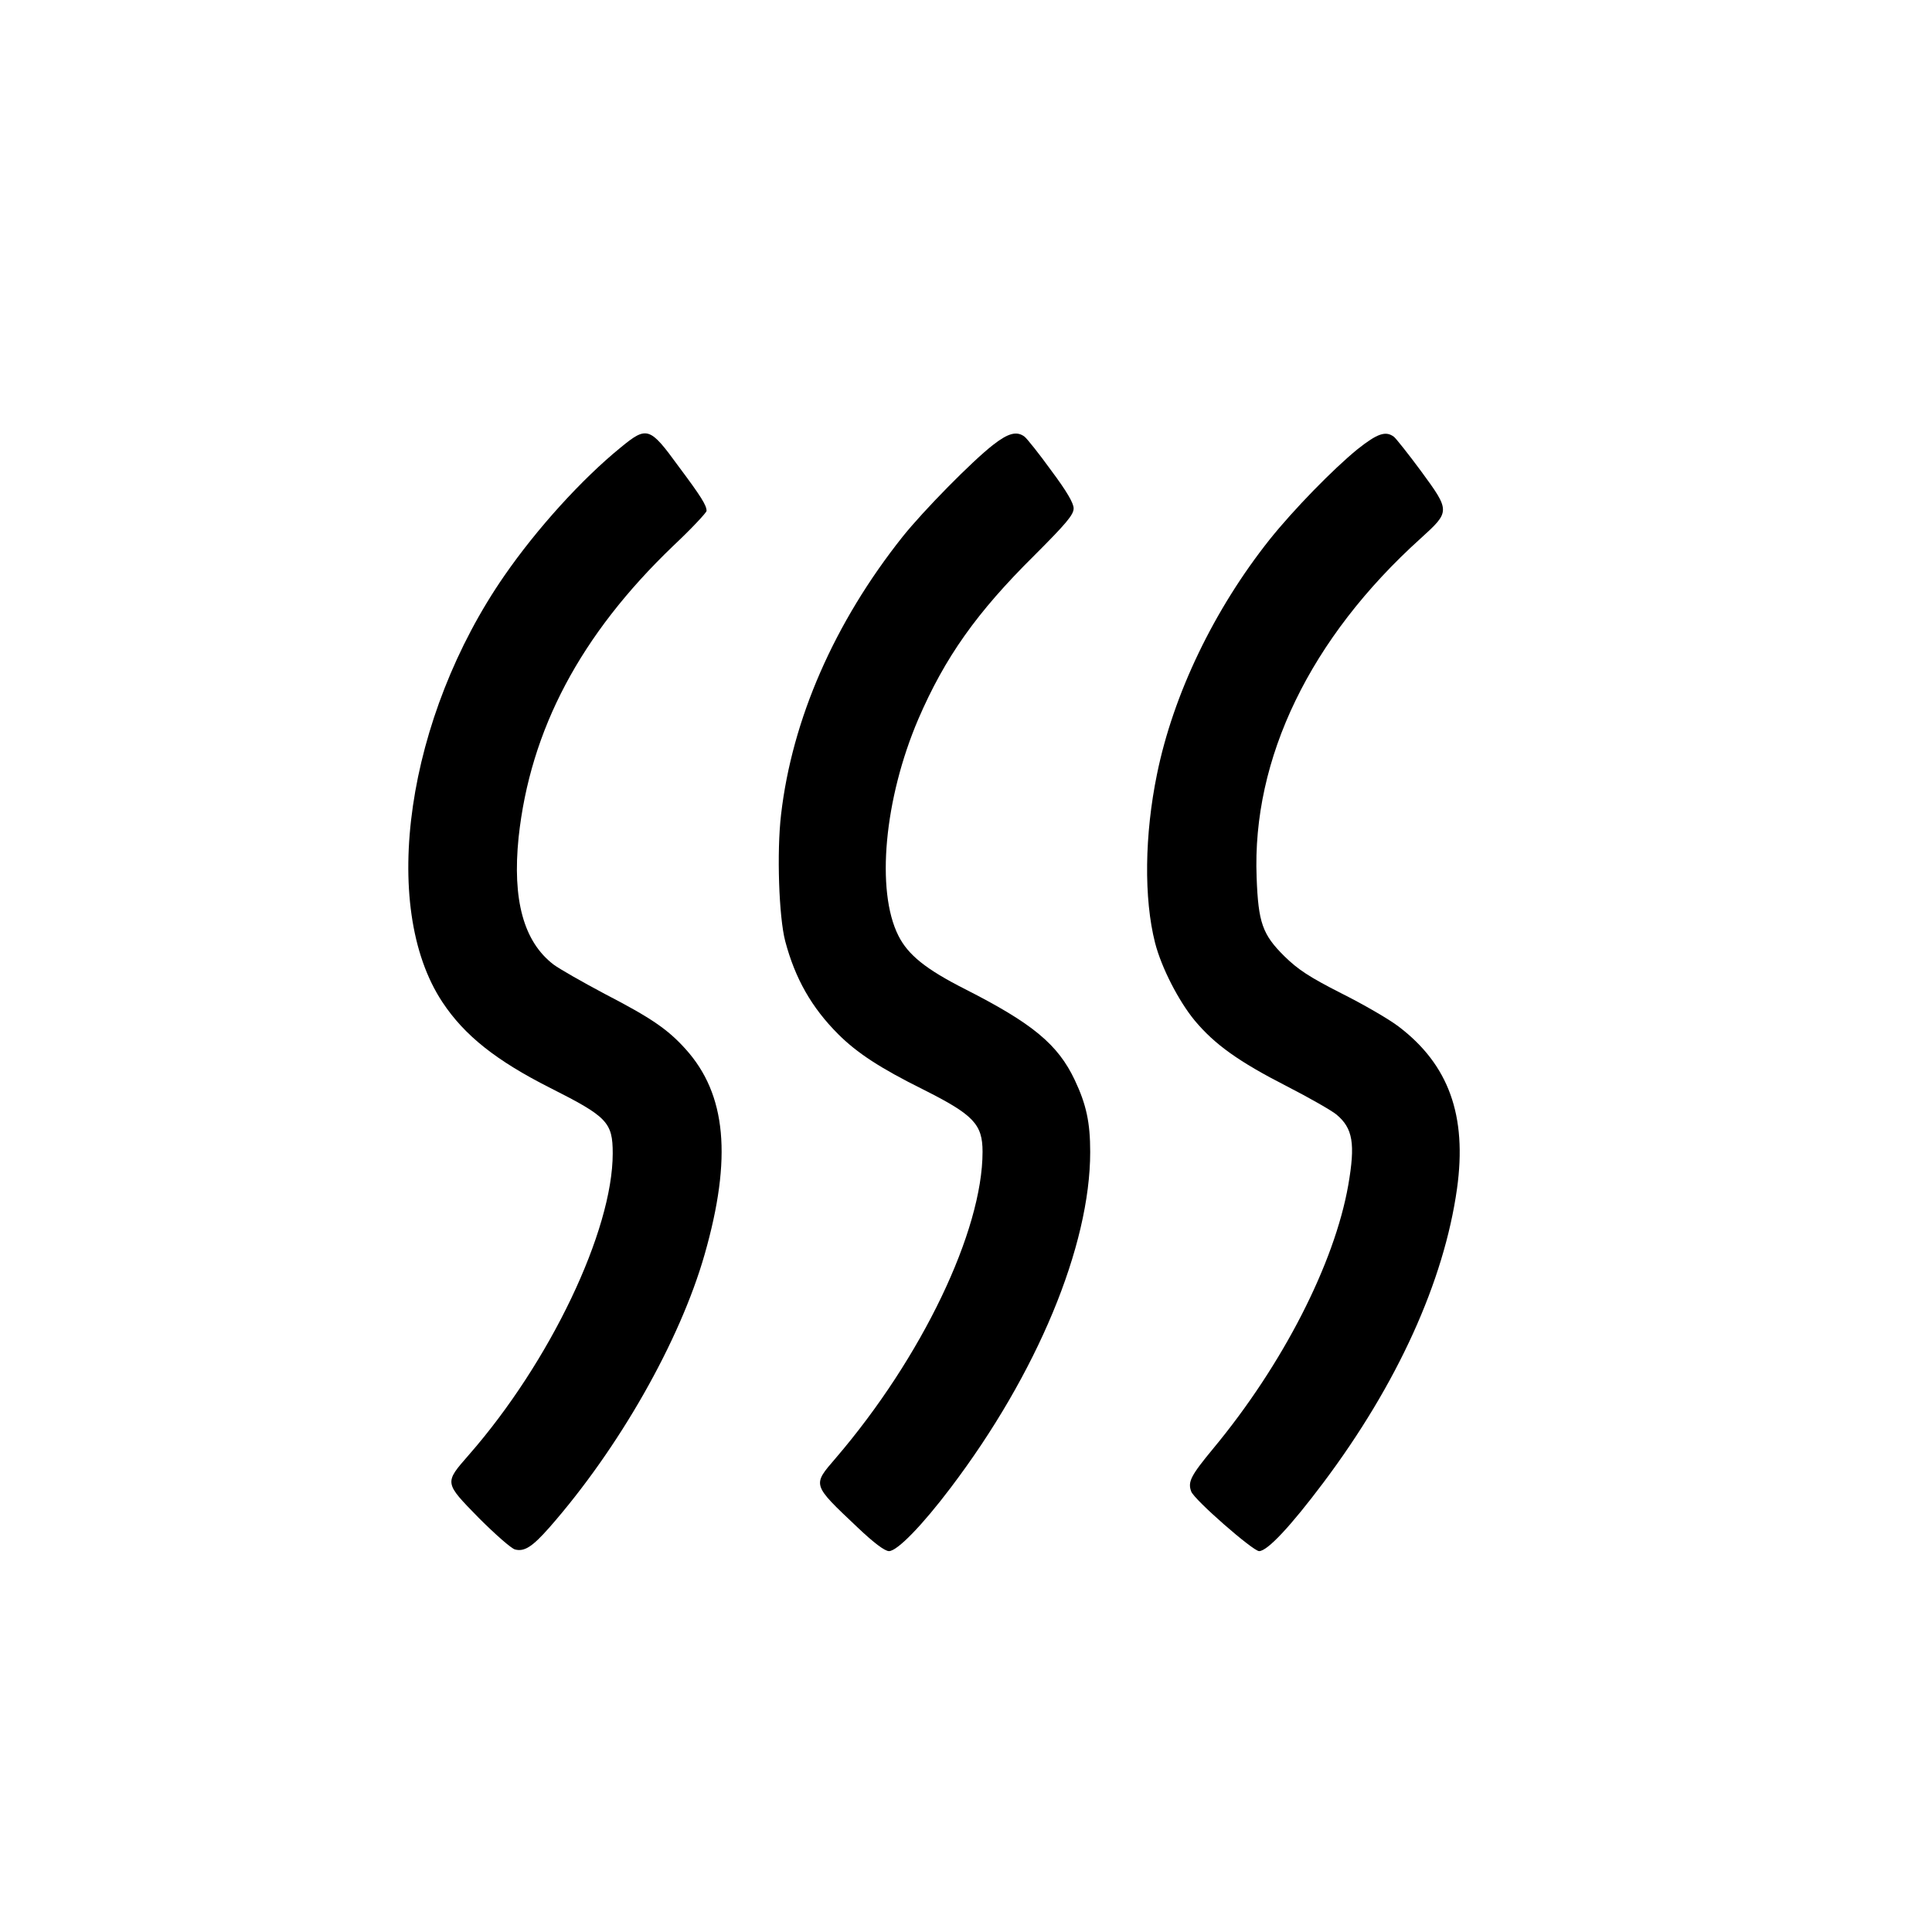
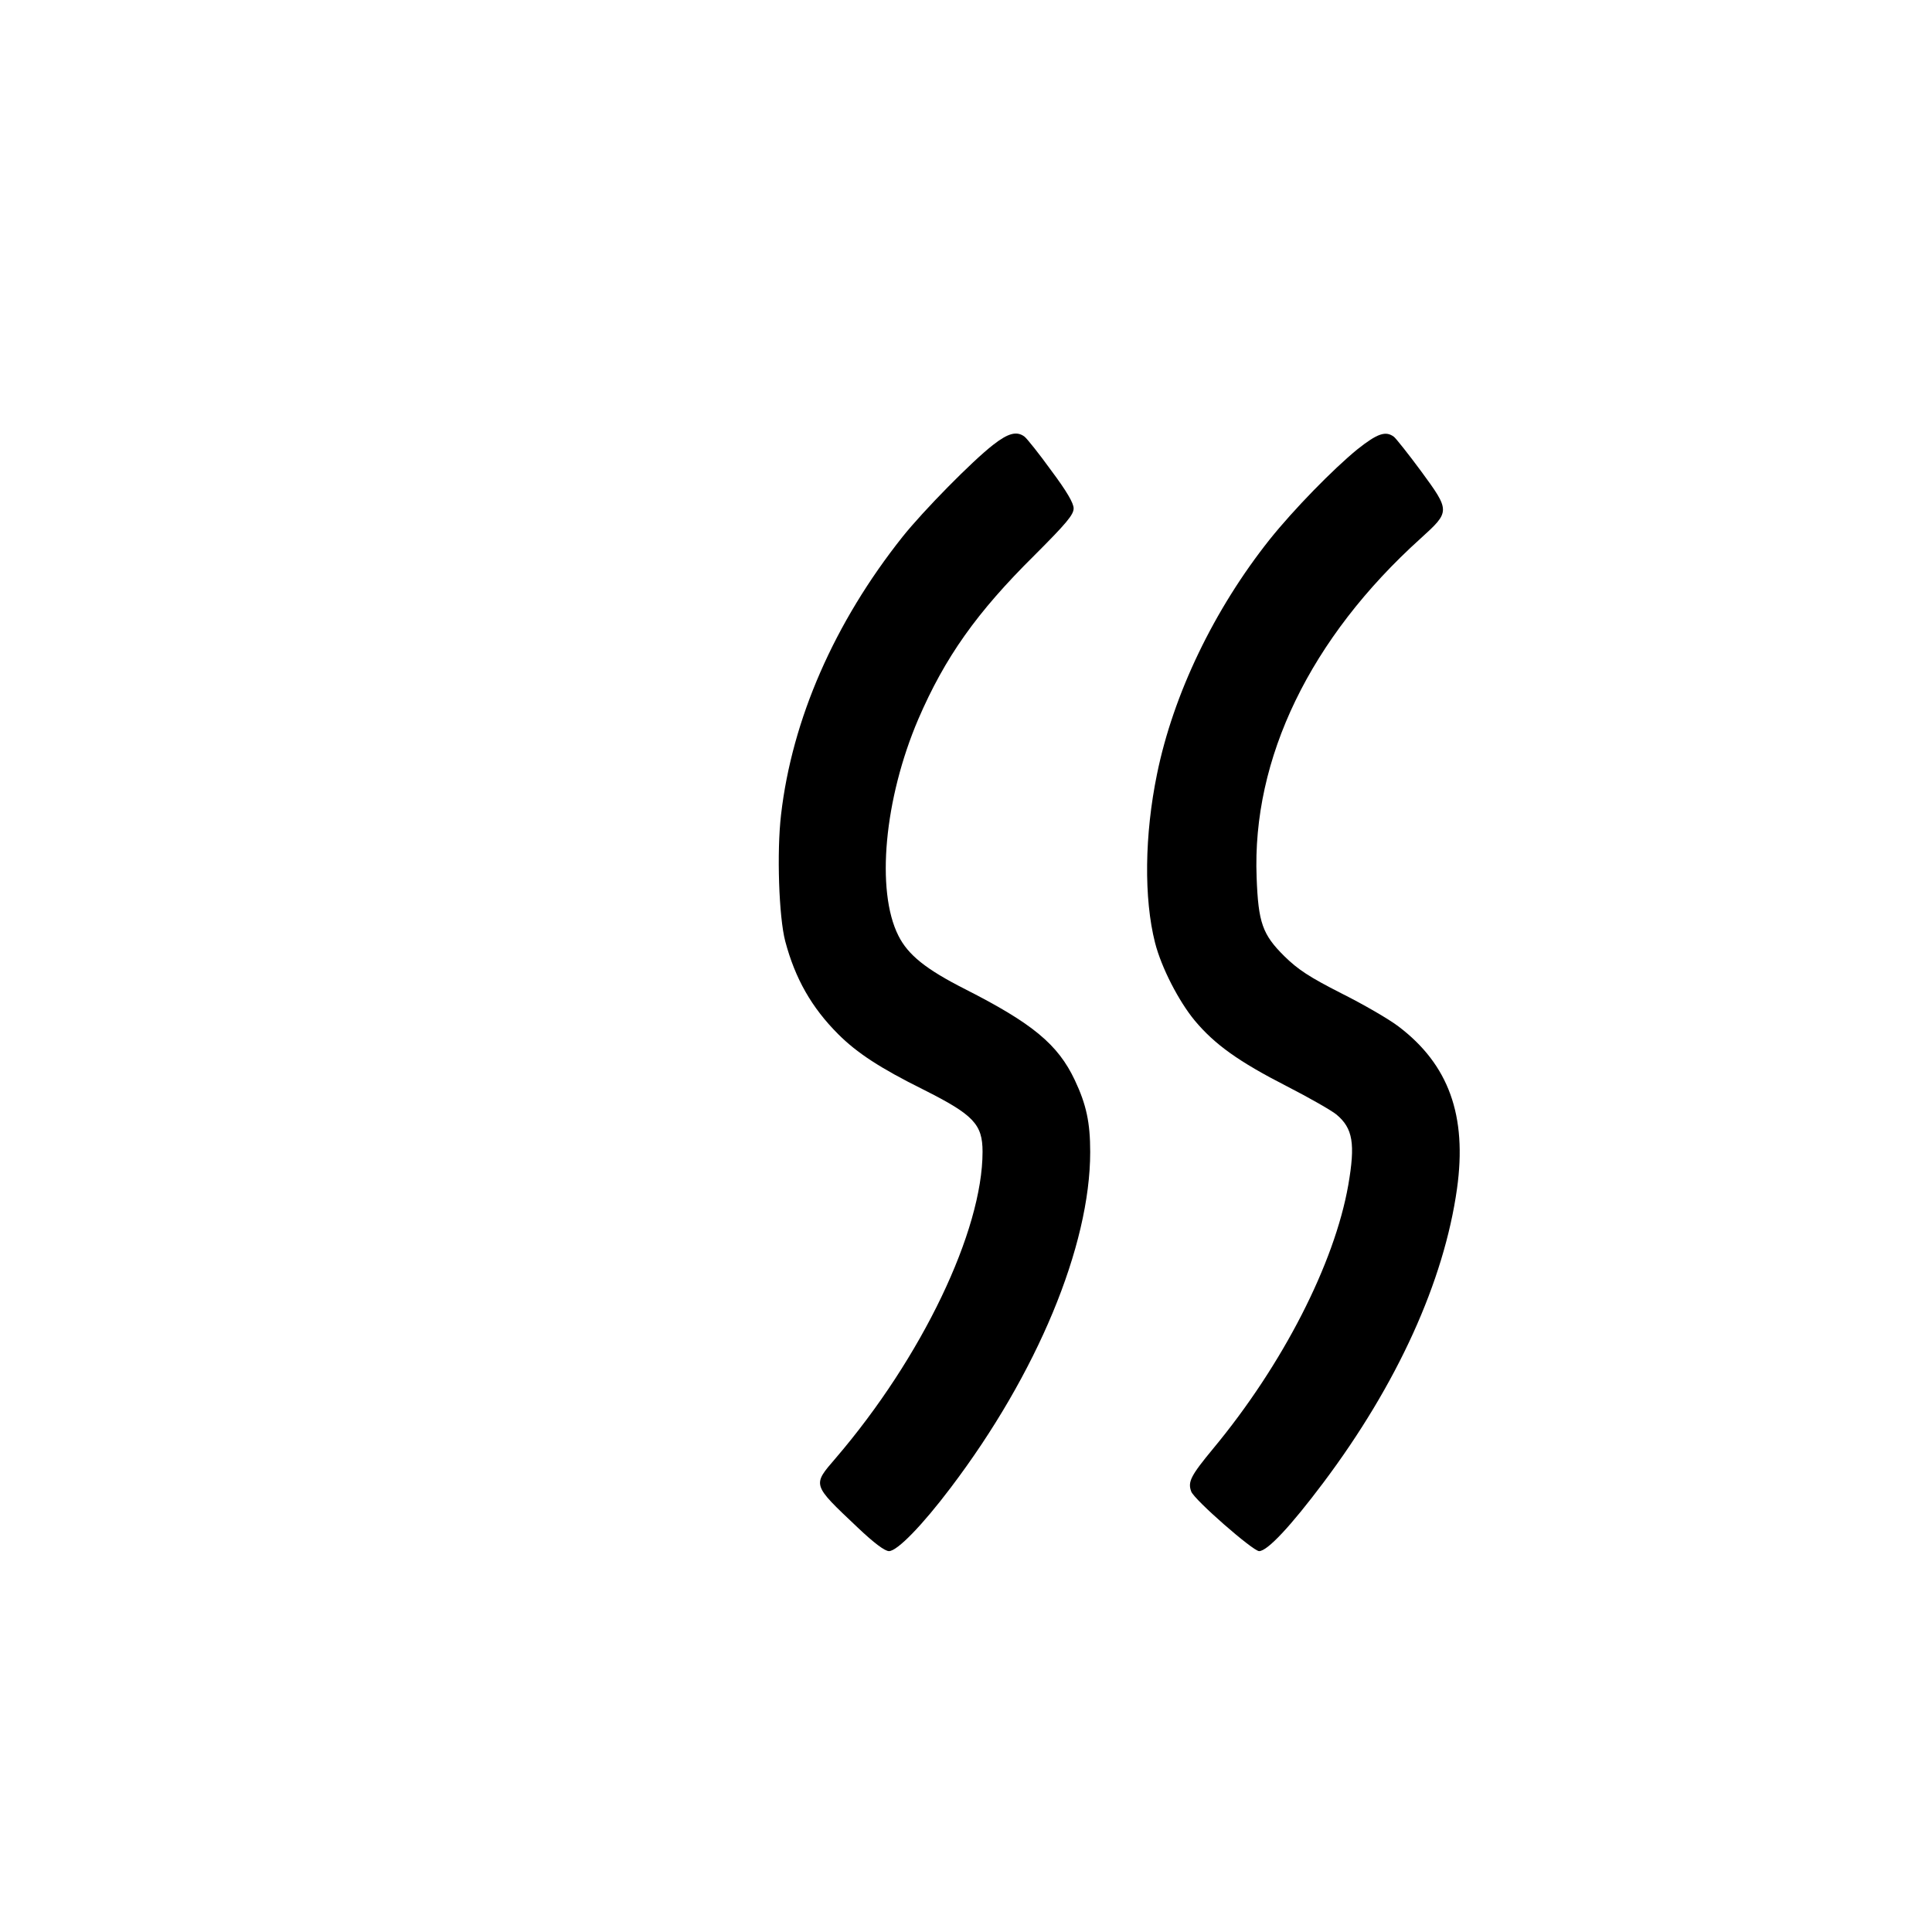
<svg xmlns="http://www.w3.org/2000/svg" version="1.0" width="700pt" height="700pt" viewBox="0 0 700 700" preserveAspectRatio="xMidYMid meet">
  <g transform="translate(0,700) scale(0.1,-0.1)" fill="#000000" stroke="none">
-     <path d="M2248 5378 c-141 -115 -303 -294 -420 -463 -355 -512 -455 -1199 -225 -1546 80 -121 195 -212 391 -311 206 -104 226 -124 226 -237 0 -280 -227 -756 -521 -1092 -90 -103 -90 -100 36 -229 59 -59 118 -111 131 -114 34 -9 63 10 124 79 252 287 473 675 563 990 100 350 79 580 -69 744 -64 71 -123 112 -293 200 -81 43 -165 91 -185 106 -109 83 -150 235 -127 461 42 390 224 734 560 1056 67 63 121 121 121 127 0 20 -19 51 -102 162 -104 143 -114 146 -210 67z" />
    <path d="M3598 5388 c-76 -59 -253 -239 -328 -333 -247 -311 -400 -661 -440 -1006 -16 -136 -8 -371 15 -459 36 -136 96 -241 192 -337 68 -68 152 -123 309 -201 181 -91 214 -125 214 -225 0 -287 -220 -746 -532 -1110 -85 -99 -87 -94 79 -251 60 -57 99 -86 114 -86 30 0 121 94 223 229 314 414 506 877 506 1217 0 107 -14 172 -56 261 -61 129 -153 205 -397 329 -142 72 -207 124 -242 194 -82 163 -51 496 72 784 97 225 212 387 420 593 116 116 143 148 143 171 0 19 -25 62 -81 137 -44 61 -88 116 -97 123 -28 21 -59 13 -114 -30z" />
    <path d="M4918 5372 c-87 -71 -230 -217 -318 -327 -201 -253 -349 -560 -408 -850 -45 -219 -48 -450 -7 -611 23 -90 86 -212 144 -282 72 -86 158 -148 334 -238 82 -42 162 -88 179 -102 60 -50 69 -106 43 -256 -50 -284 -237 -650 -489 -954 -82 -99 -93 -121 -80 -156 11 -30 224 -216 246 -216 30 0 114 90 232 247 269 358 438 731 485 1066 37 265 -30 450 -212 588 -34 26 -127 80 -207 120 -116 59 -157 86 -206 134 -80 79 -95 122 -101 286 -17 431 194 867 594 1228 108 98 108 99 1 245 -45 61 -89 116 -97 123 -30 23 -60 13 -133 -45z" />
  </g>
</svg>